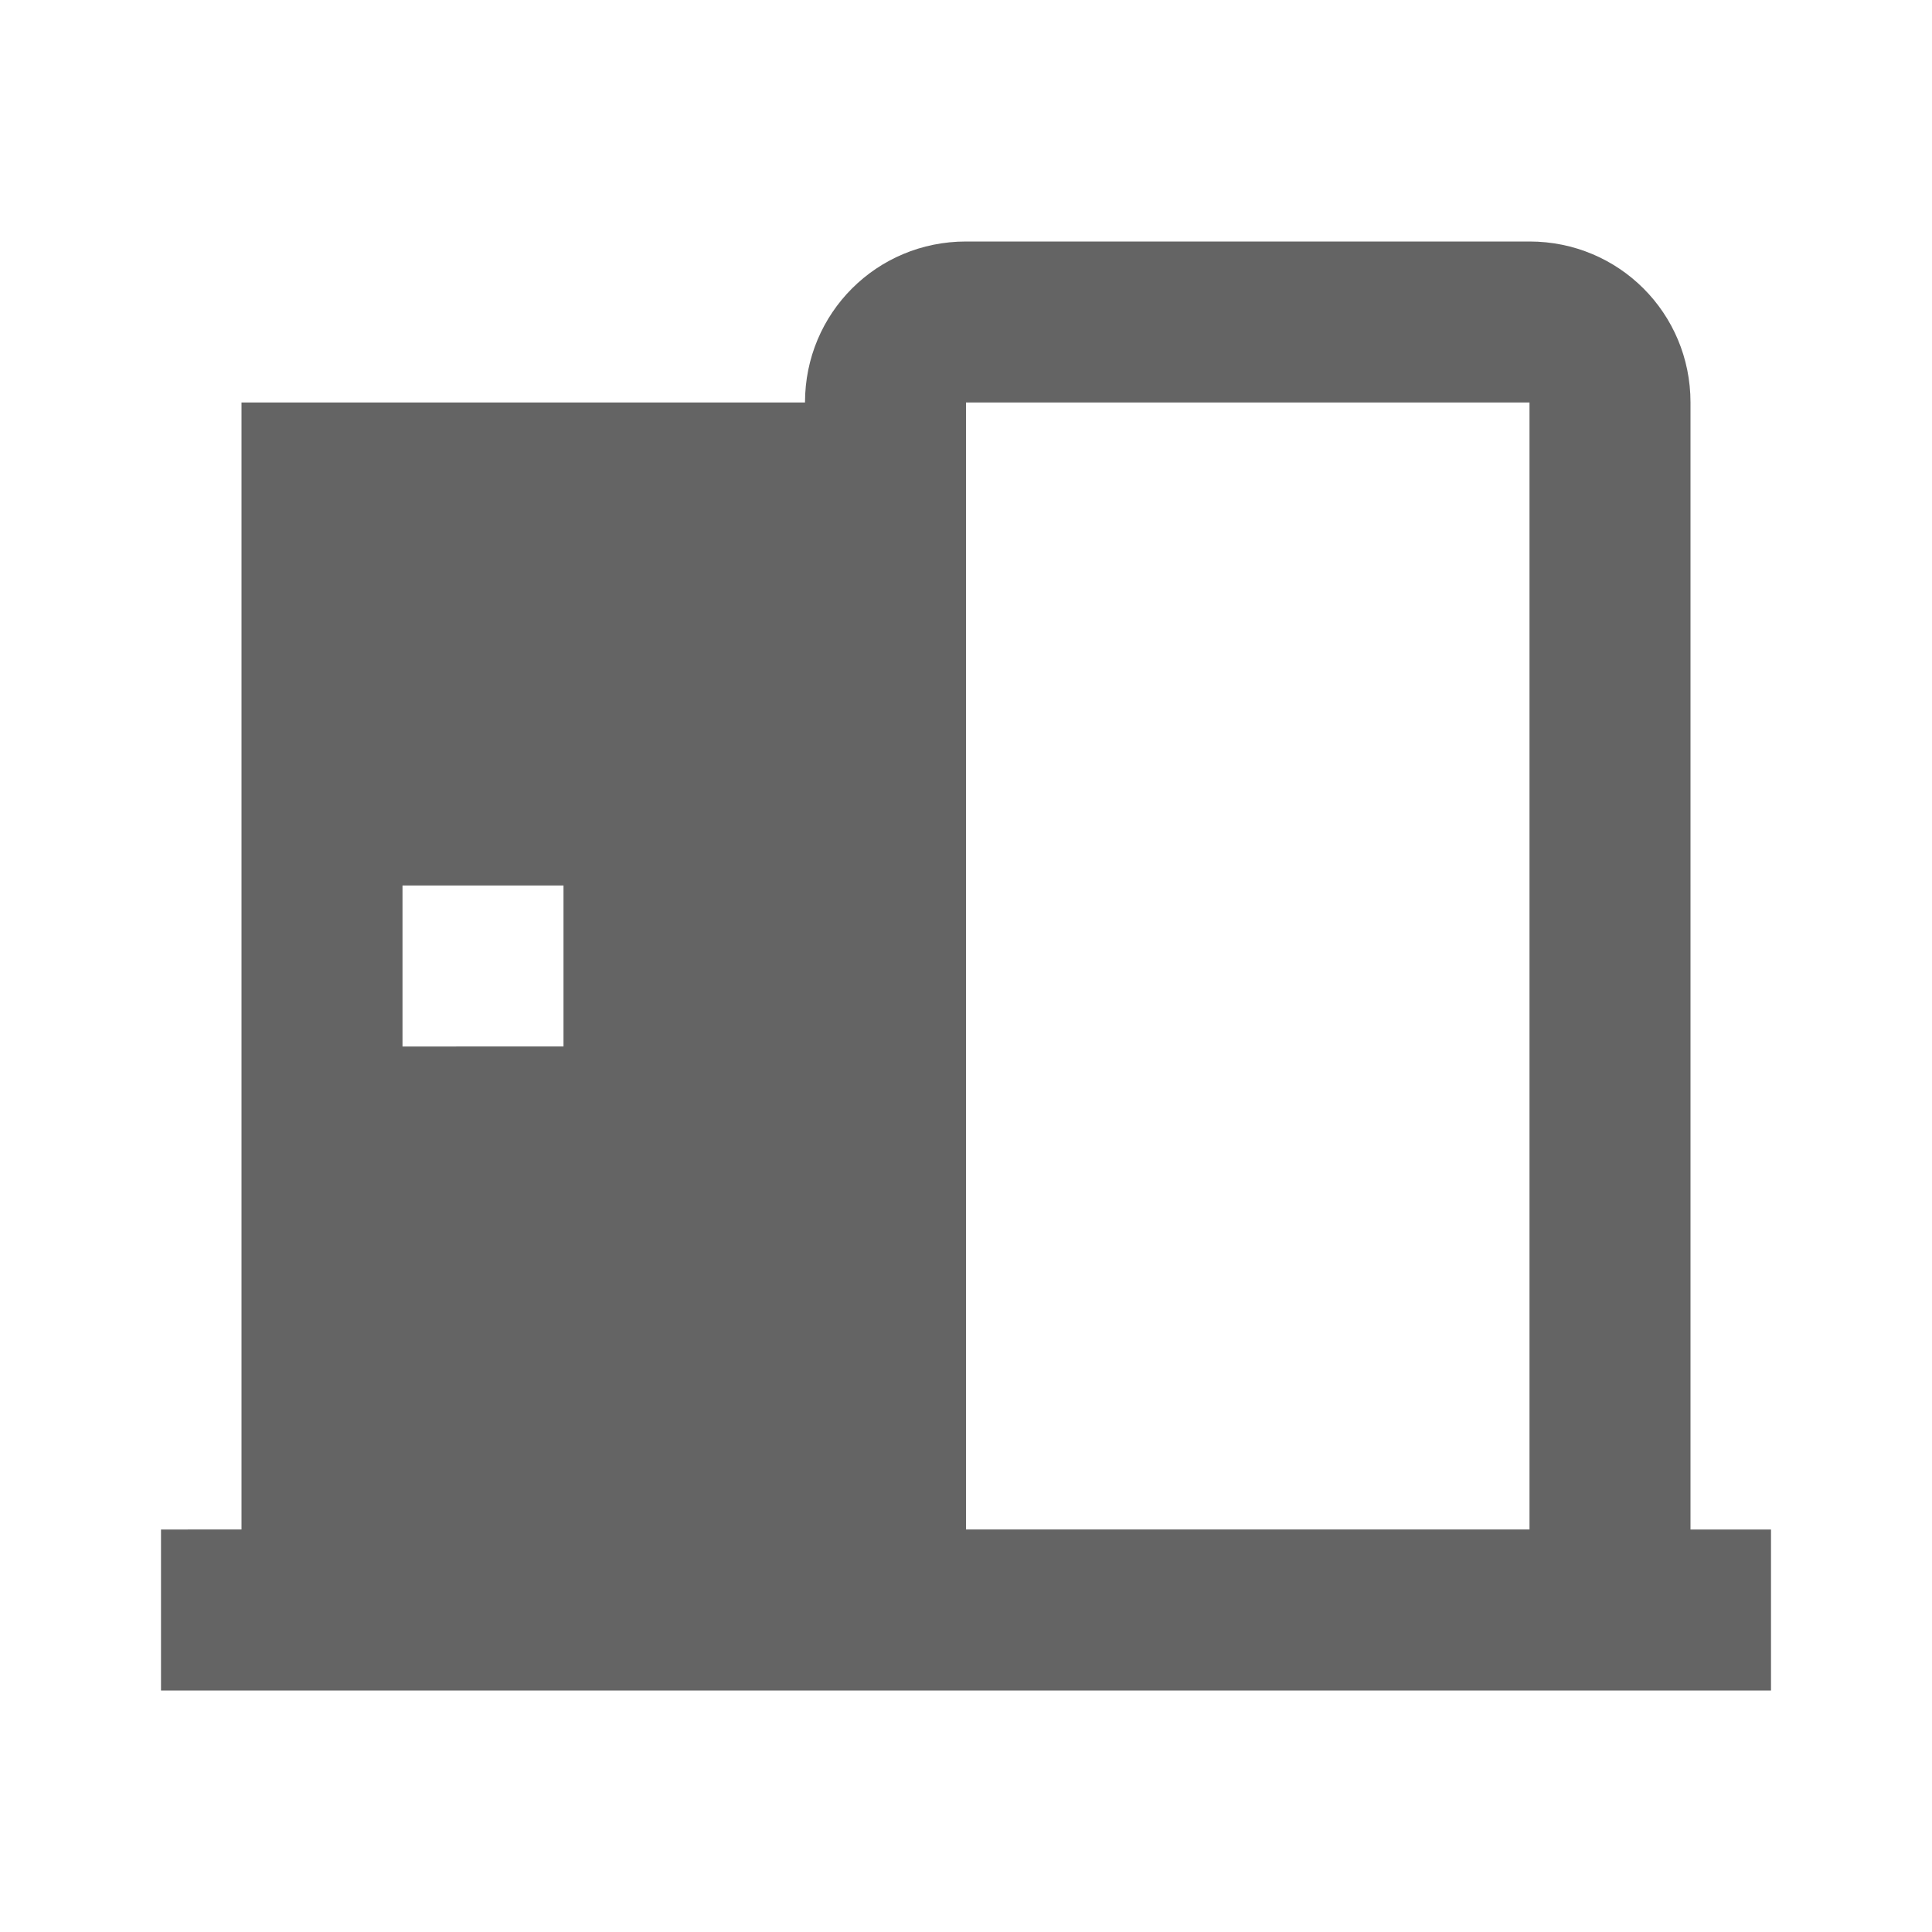
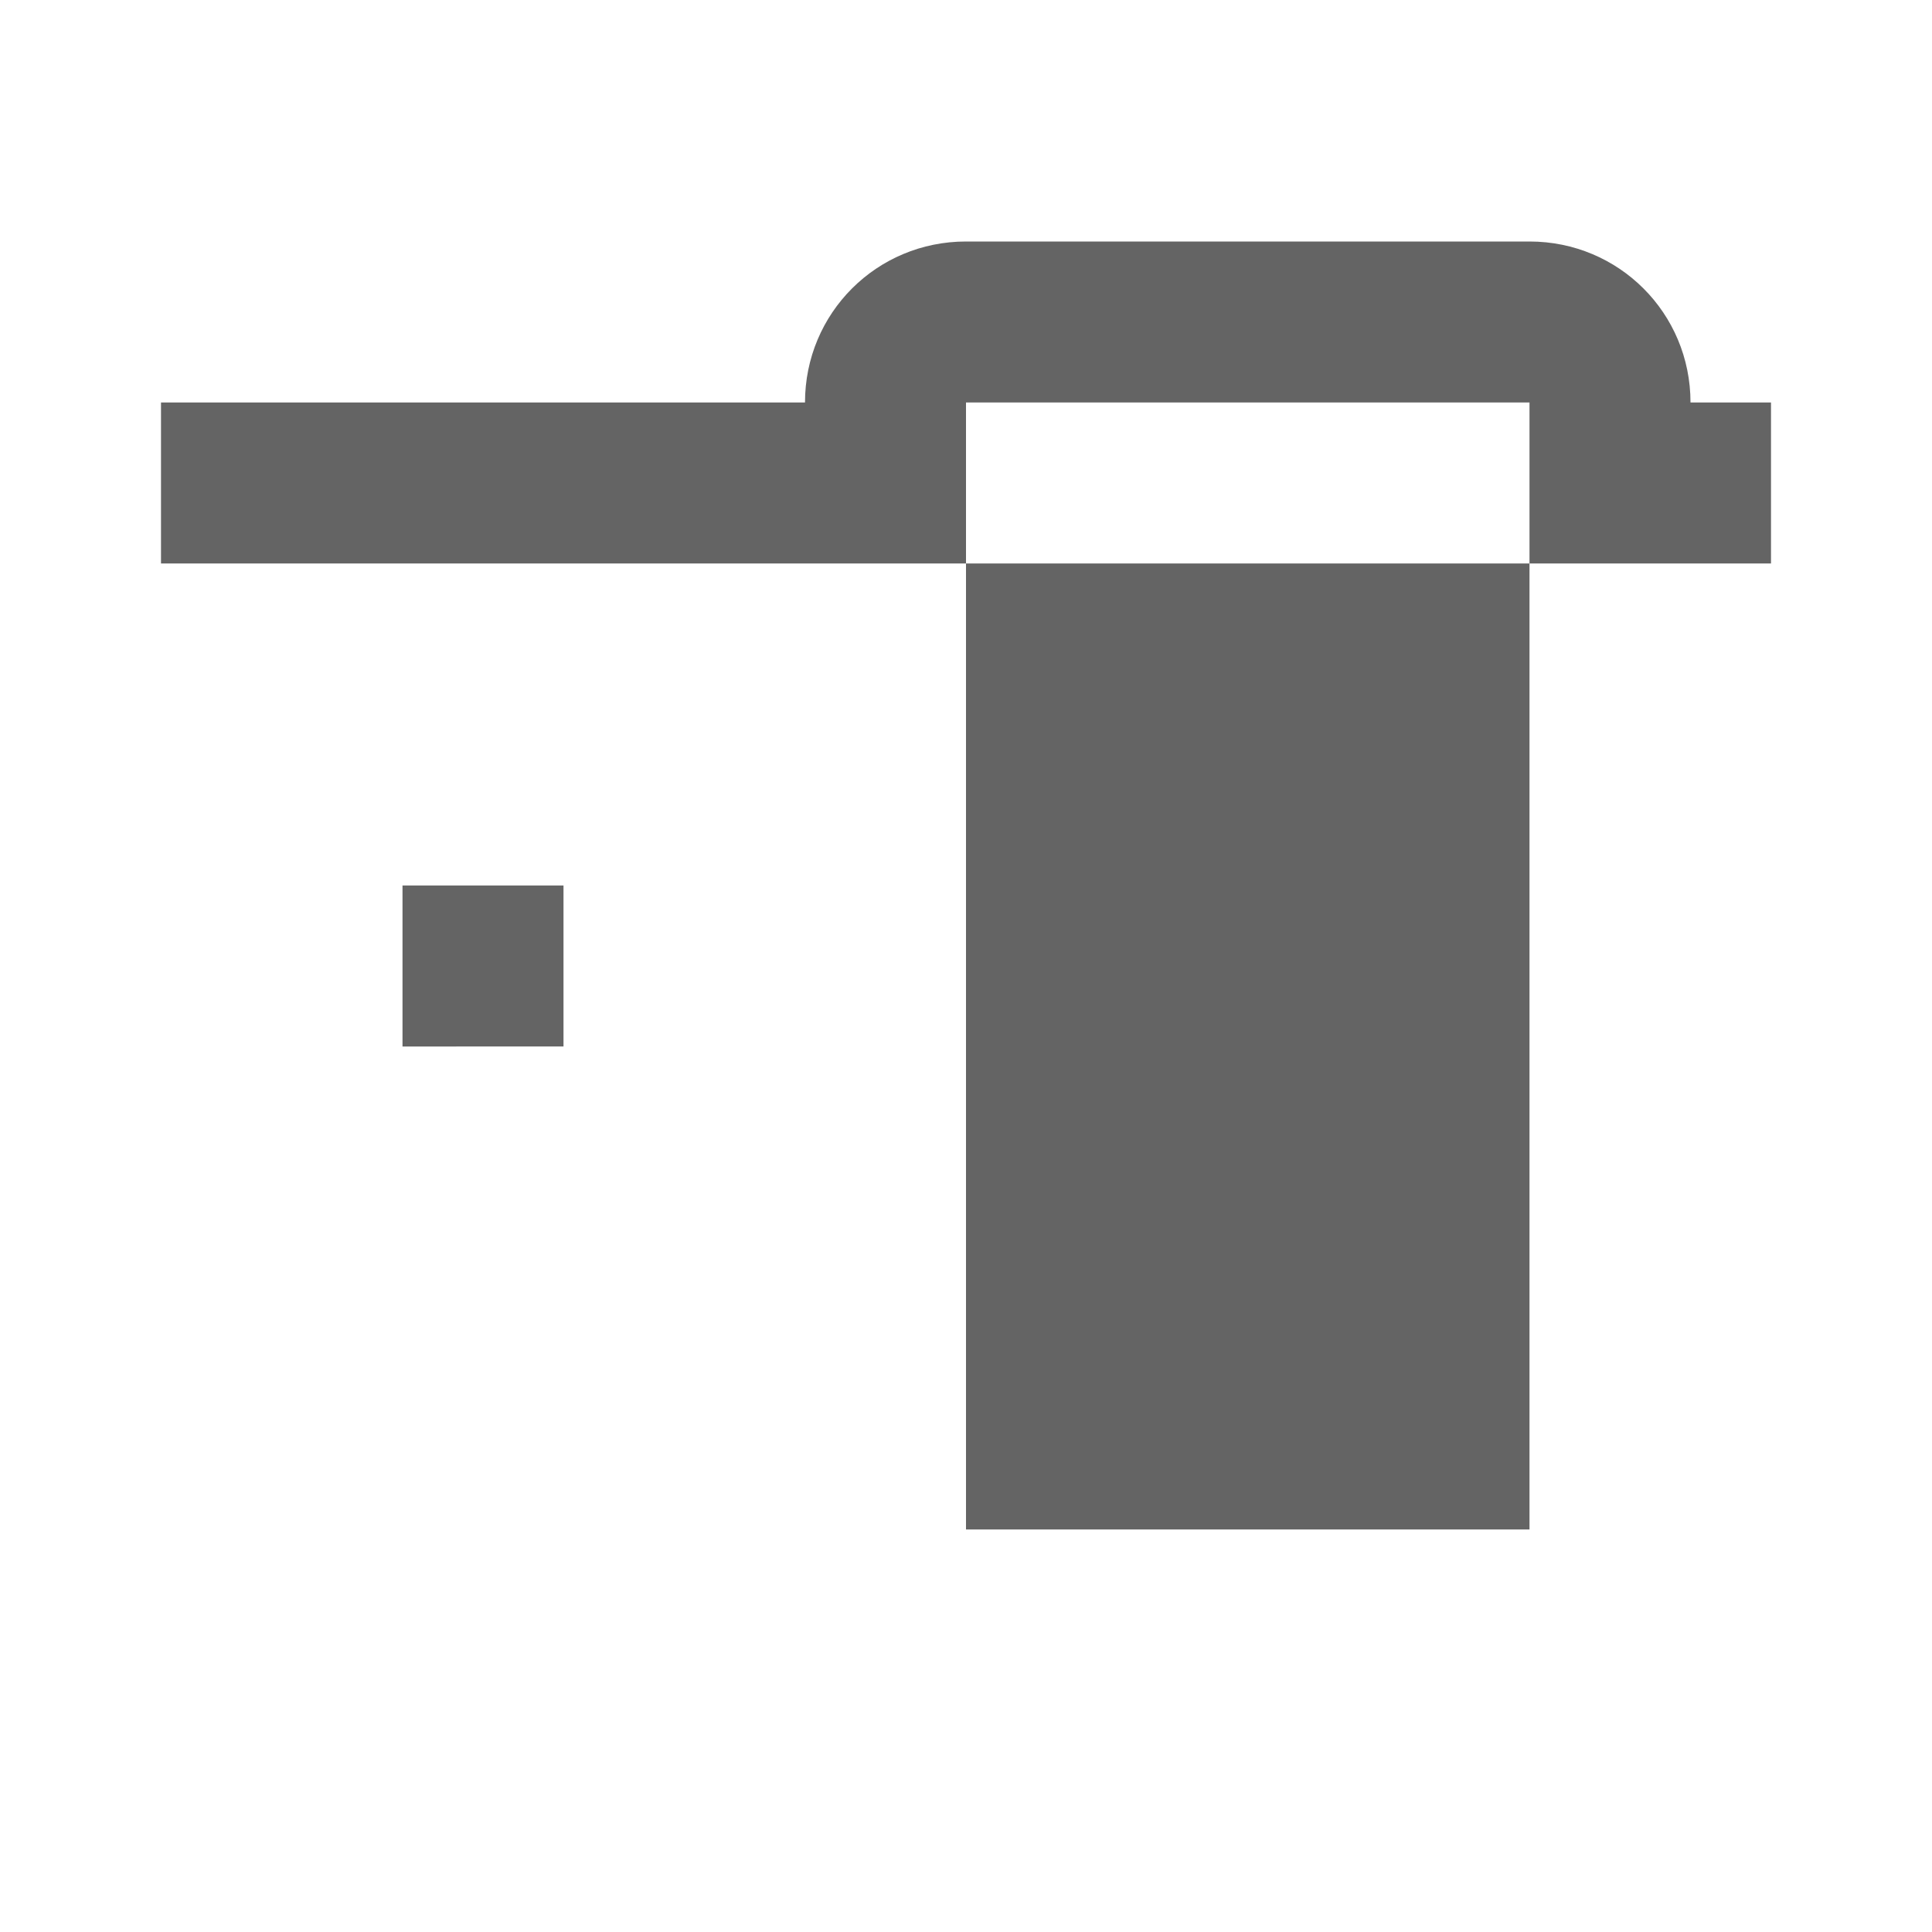
<svg xmlns="http://www.w3.org/2000/svg" aria-hidden="true" width="1em" height="1em" viewBox="0 0 24 24" data-icon="mdi:door-open" data-width="1em" data-height="1em" data-inline="false" class="iconify">
-   <path d="M12 3c-1.11 0-2 .89-2 2H3v14H2v2h20v-2h-1V5c0-1.11-.89-2-2-2h-7m0 2h7v14h-7V5m-7 6h2v2H5v-2z" fill="#646464" />
+   <path d="M12 3c-1.11 0-2 .89-2 2H3H2v2h20v-2h-1V5c0-1.11-.89-2-2-2h-7m0 2h7v14h-7V5m-7 6h2v2H5v-2z" fill="#646464" />
</svg>